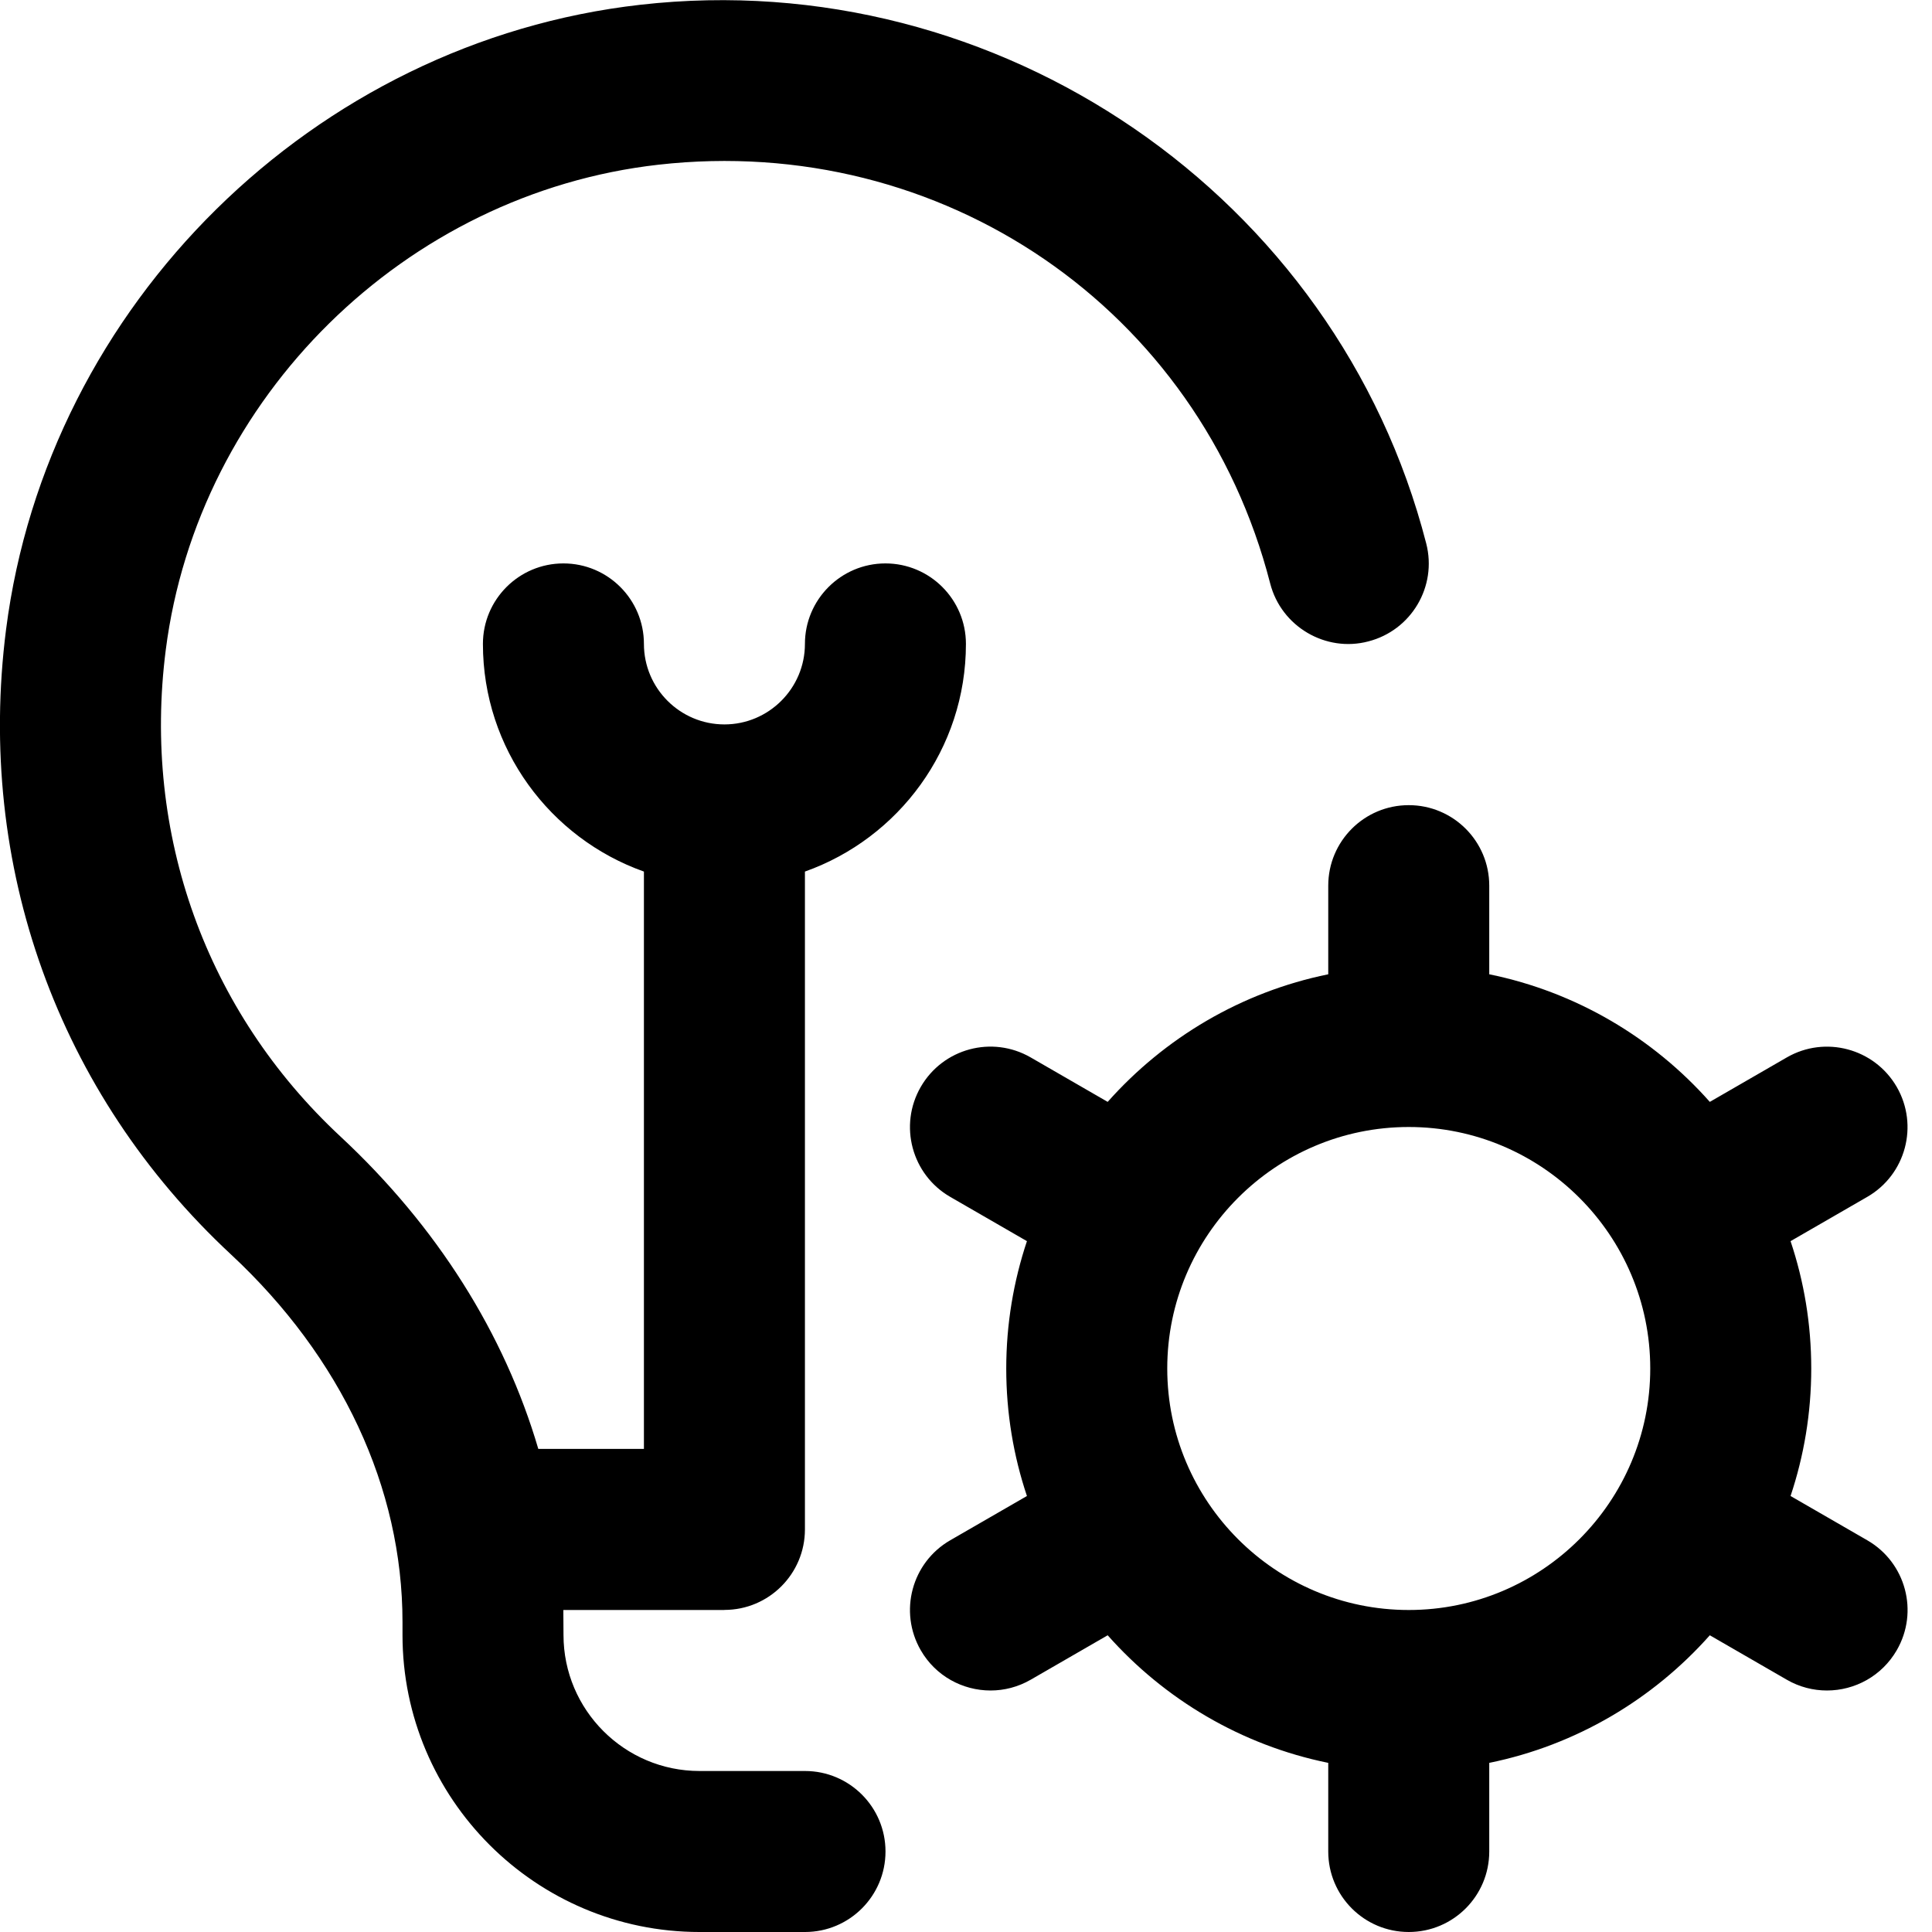
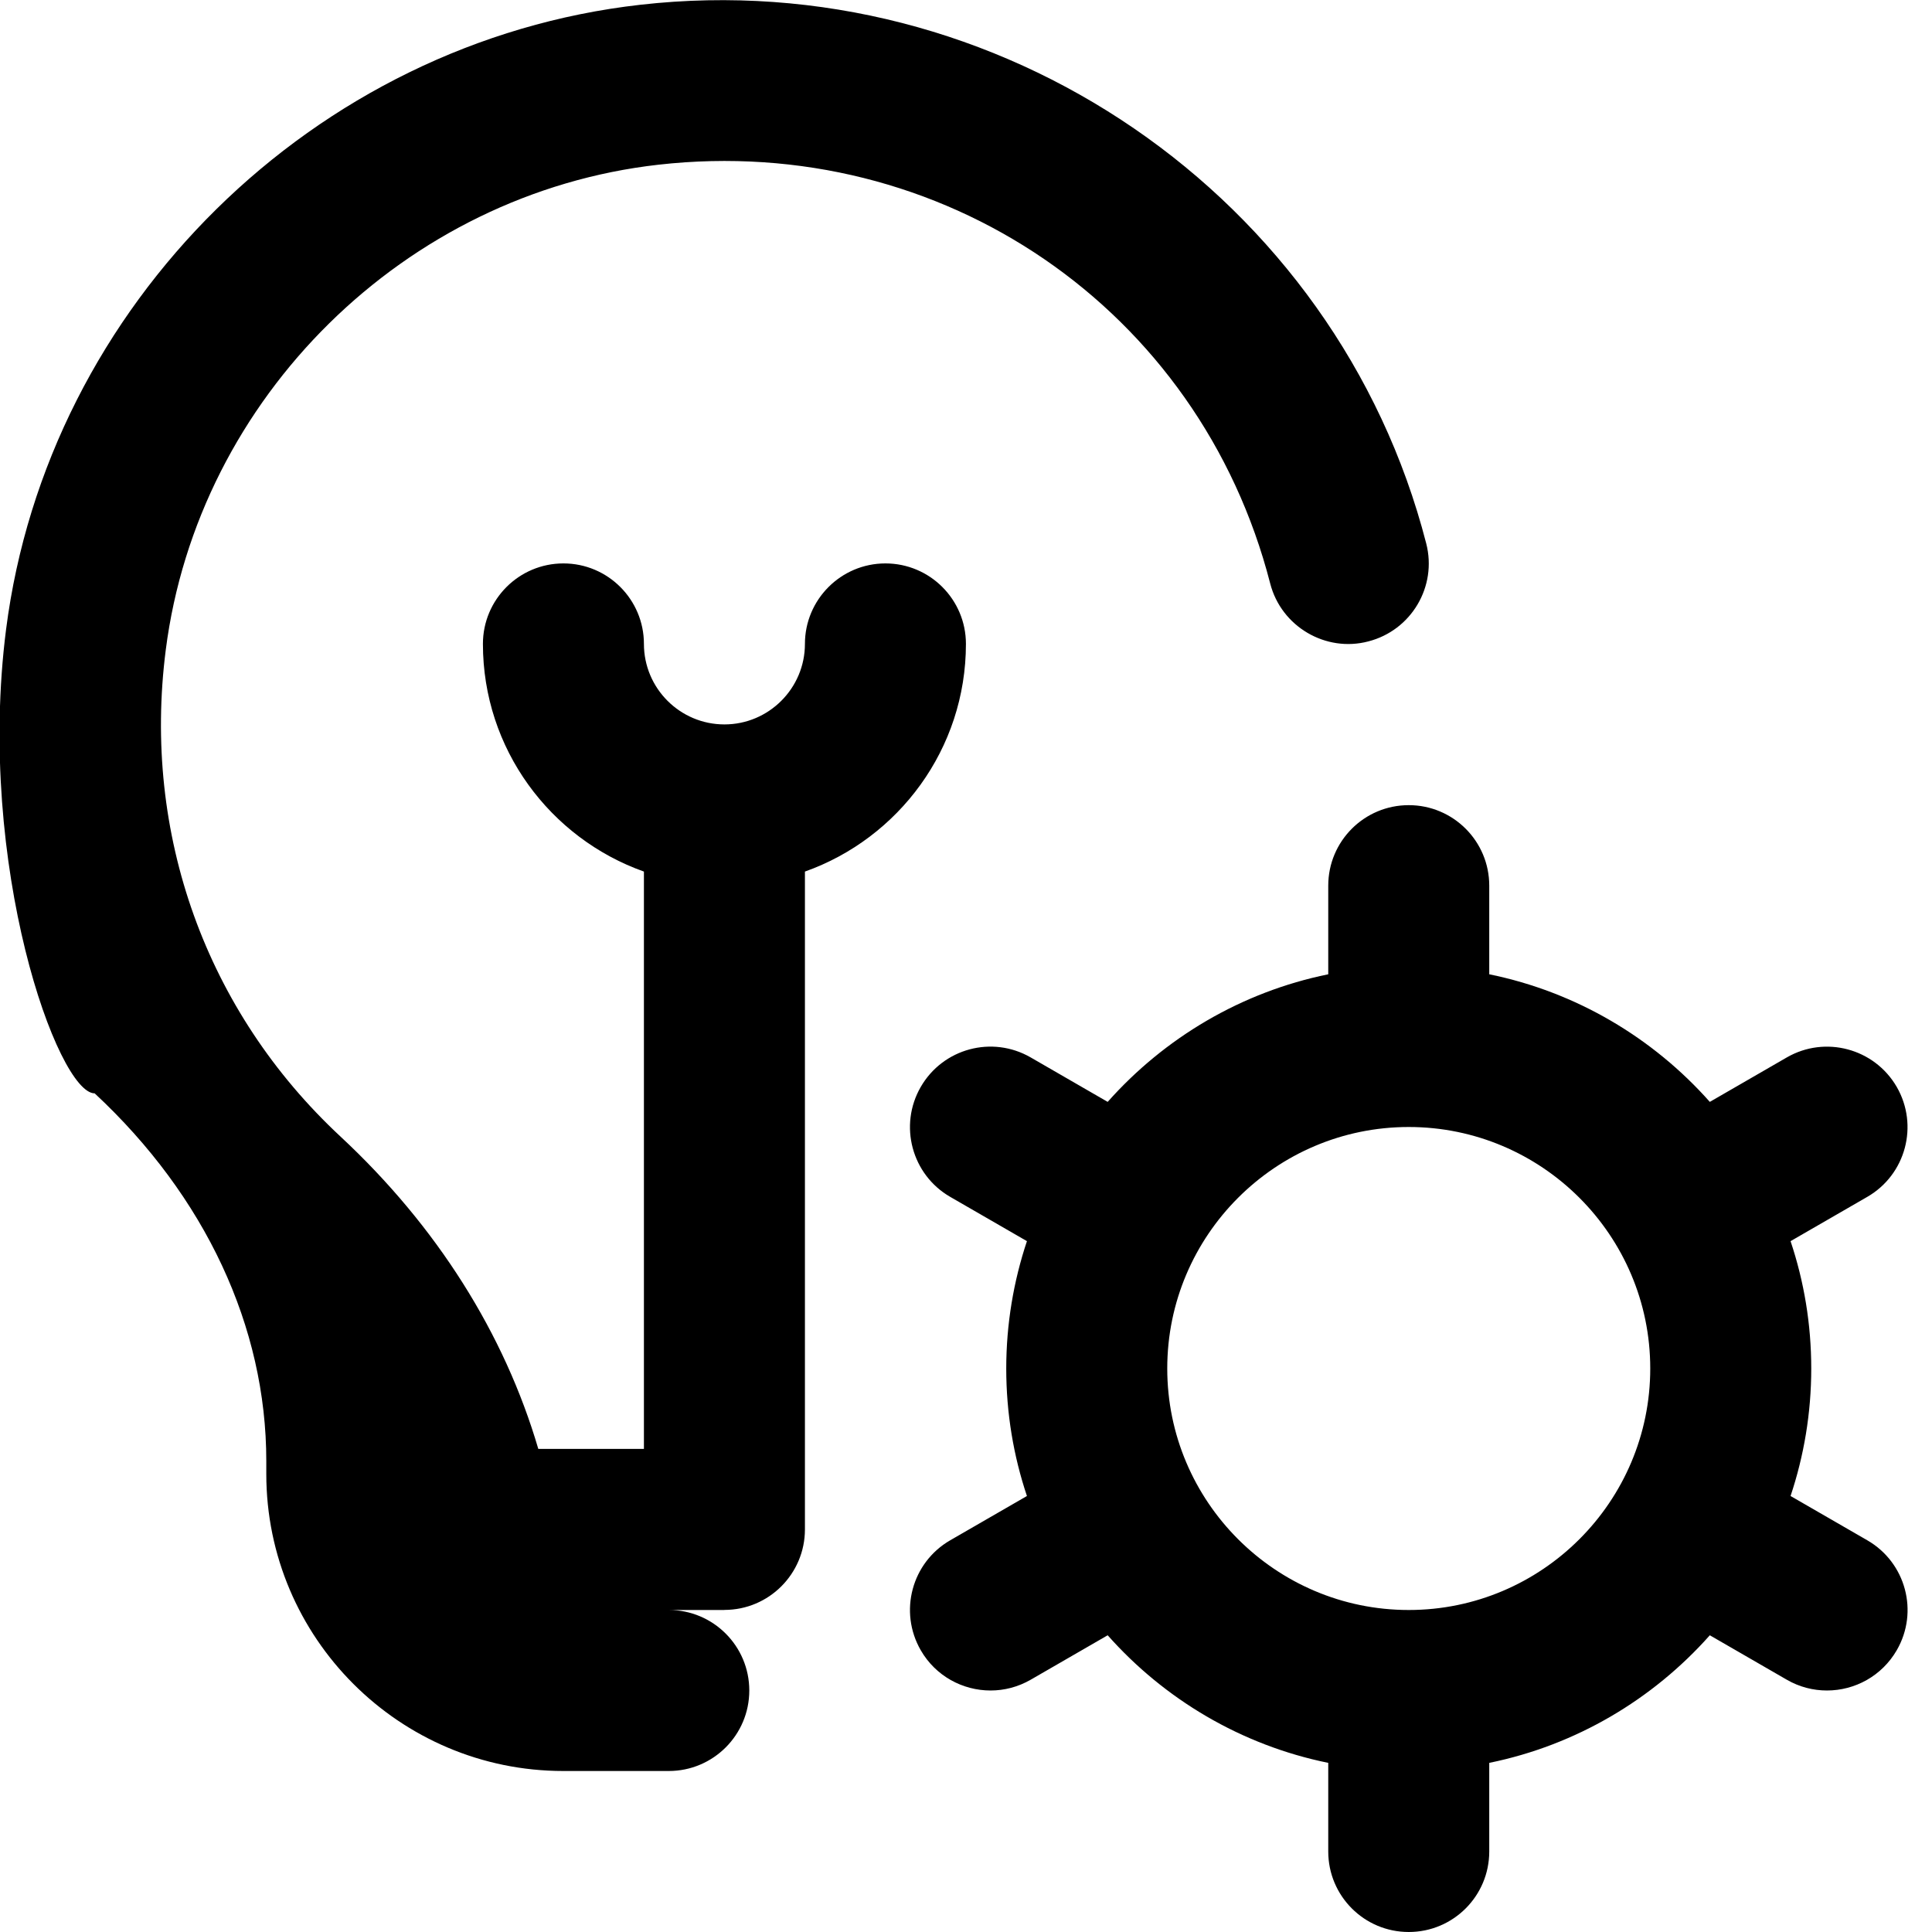
<svg xmlns="http://www.w3.org/2000/svg" viewBox="0 0 24 24" data-name="Layer 1" id="Layer_1">
-   <path d="m9,20h-2.002c0,.05.002.31.002.31,0,.932.758,1.69,1.69,1.69h1.31c.552,0,1,.448,1,1s-.448,1-1,1h-1.31c-2.035,0-3.69-1.655-3.69-3.69v-.161c0-1.666-.757-3.288-2.132-4.567C.719,13.583-.298,10.754.075,7.822.59,3.782,3.904.517,7.956.059c4.451-.504,8.65,2.374,9.761,6.692.138.535-.185,1.08-.72,1.217-.527.139-1.08-.183-1.218-.719-.877-3.413-4.076-5.6-7.599-5.203-3.147.355-5.721,2.891-6.121,6.029-.292,2.285.5,4.488,2.17,6.043,1.2,1.117,2.038,2.451,2.458,3.881h1.312v-7.172c-1.164-.413-2-1.524-2-2.828,0-.552.448-1,1-1s1,.448,1,1,.449,1,1,1,1-.449,1-1,.448-1,1-1,1,.448,1,1c0,1.304-.836,2.415-2,2.828v8.172c0,.552-.448,1-1,1Zm14.562.5c-.186.321-.521.5-.867.5-.17,0-.342-.043-.499-.134l-.956-.552c-.706.795-1.66,1.365-2.74,1.585v1.101c0,.552-.447,1-1,1s-1-.448-1-1v-1.101c-1.08-.22-2.035-.79-2.74-1.585l-.956.552c-.158.091-.33.134-.499.134-.346,0-.682-.179-.867-.5-.276-.479-.112-1.09.366-1.366l.953-.55c-.167-.498-.257-1.03-.257-1.583s.091-1.086.257-1.583l-.953-.55c-.478-.276-.642-.888-.366-1.366s.886-.643,1.366-.366l.956.552c.706-.795,1.66-1.365,2.74-1.585v-1.101c0-.552.447-1,1-1s1,.448,1,1v1.101c1.08.22,2.035.79,2.74,1.585l.956-.552c.477-.276,1.089-.112,1.366.366.276.479.112,1.09-.366,1.366l-.953.55c.167.498.257,1.03.257,1.583s-.091,1.086-.257,1.583l.953.55c.479.276.643.888.366,1.366Zm-3.062-3.5c0-1.654-1.346-3-3-3s-3,1.346-3,3,1.346,3,3,3,3-1.346,3-3Z" />
+   <path d="m9,20h-2.002h1.31c.552,0,1,.448,1,1s-.448,1-1,1h-1.31c-2.035,0-3.69-1.655-3.69-3.69v-.161c0-1.666-.757-3.288-2.132-4.567C.719,13.583-.298,10.754.075,7.822.59,3.782,3.904.517,7.956.059c4.451-.504,8.65,2.374,9.761,6.692.138.535-.185,1.08-.72,1.217-.527.139-1.08-.183-1.218-.719-.877-3.413-4.076-5.6-7.599-5.203-3.147.355-5.721,2.891-6.121,6.029-.292,2.285.5,4.488,2.17,6.043,1.2,1.117,2.038,2.451,2.458,3.881h1.312v-7.172c-1.164-.413-2-1.524-2-2.828,0-.552.448-1,1-1s1,.448,1,1,.449,1,1,1,1-.449,1-1,.448-1,1-1,1,.448,1,1c0,1.304-.836,2.415-2,2.828v8.172c0,.552-.448,1-1,1Zm14.562.5c-.186.321-.521.5-.867.5-.17,0-.342-.043-.499-.134l-.956-.552c-.706.795-1.66,1.365-2.74,1.585v1.101c0,.552-.447,1-1,1s-1-.448-1-1v-1.101c-1.08-.22-2.035-.79-2.74-1.585l-.956.552c-.158.091-.33.134-.499.134-.346,0-.682-.179-.867-.5-.276-.479-.112-1.09.366-1.366l.953-.55c-.167-.498-.257-1.03-.257-1.583s.091-1.086.257-1.583l-.953-.55c-.478-.276-.642-.888-.366-1.366s.886-.643,1.366-.366l.956.552c.706-.795,1.66-1.365,2.74-1.585v-1.101c0-.552.447-1,1-1s1,.448,1,1v1.101c1.08.22,2.035.79,2.74,1.585l.956-.552c.477-.276,1.089-.112,1.366.366.276.479.112,1.09-.366,1.366l-.953.55c.167.498.257,1.03.257,1.583s-.091,1.086-.257,1.583l.953.55c.479.276.643.888.366,1.366Zm-3.062-3.5c0-1.654-1.346-3-3-3s-3,1.346-3,3,1.346,3,3,3,3-1.346,3-3Z" />
</svg>